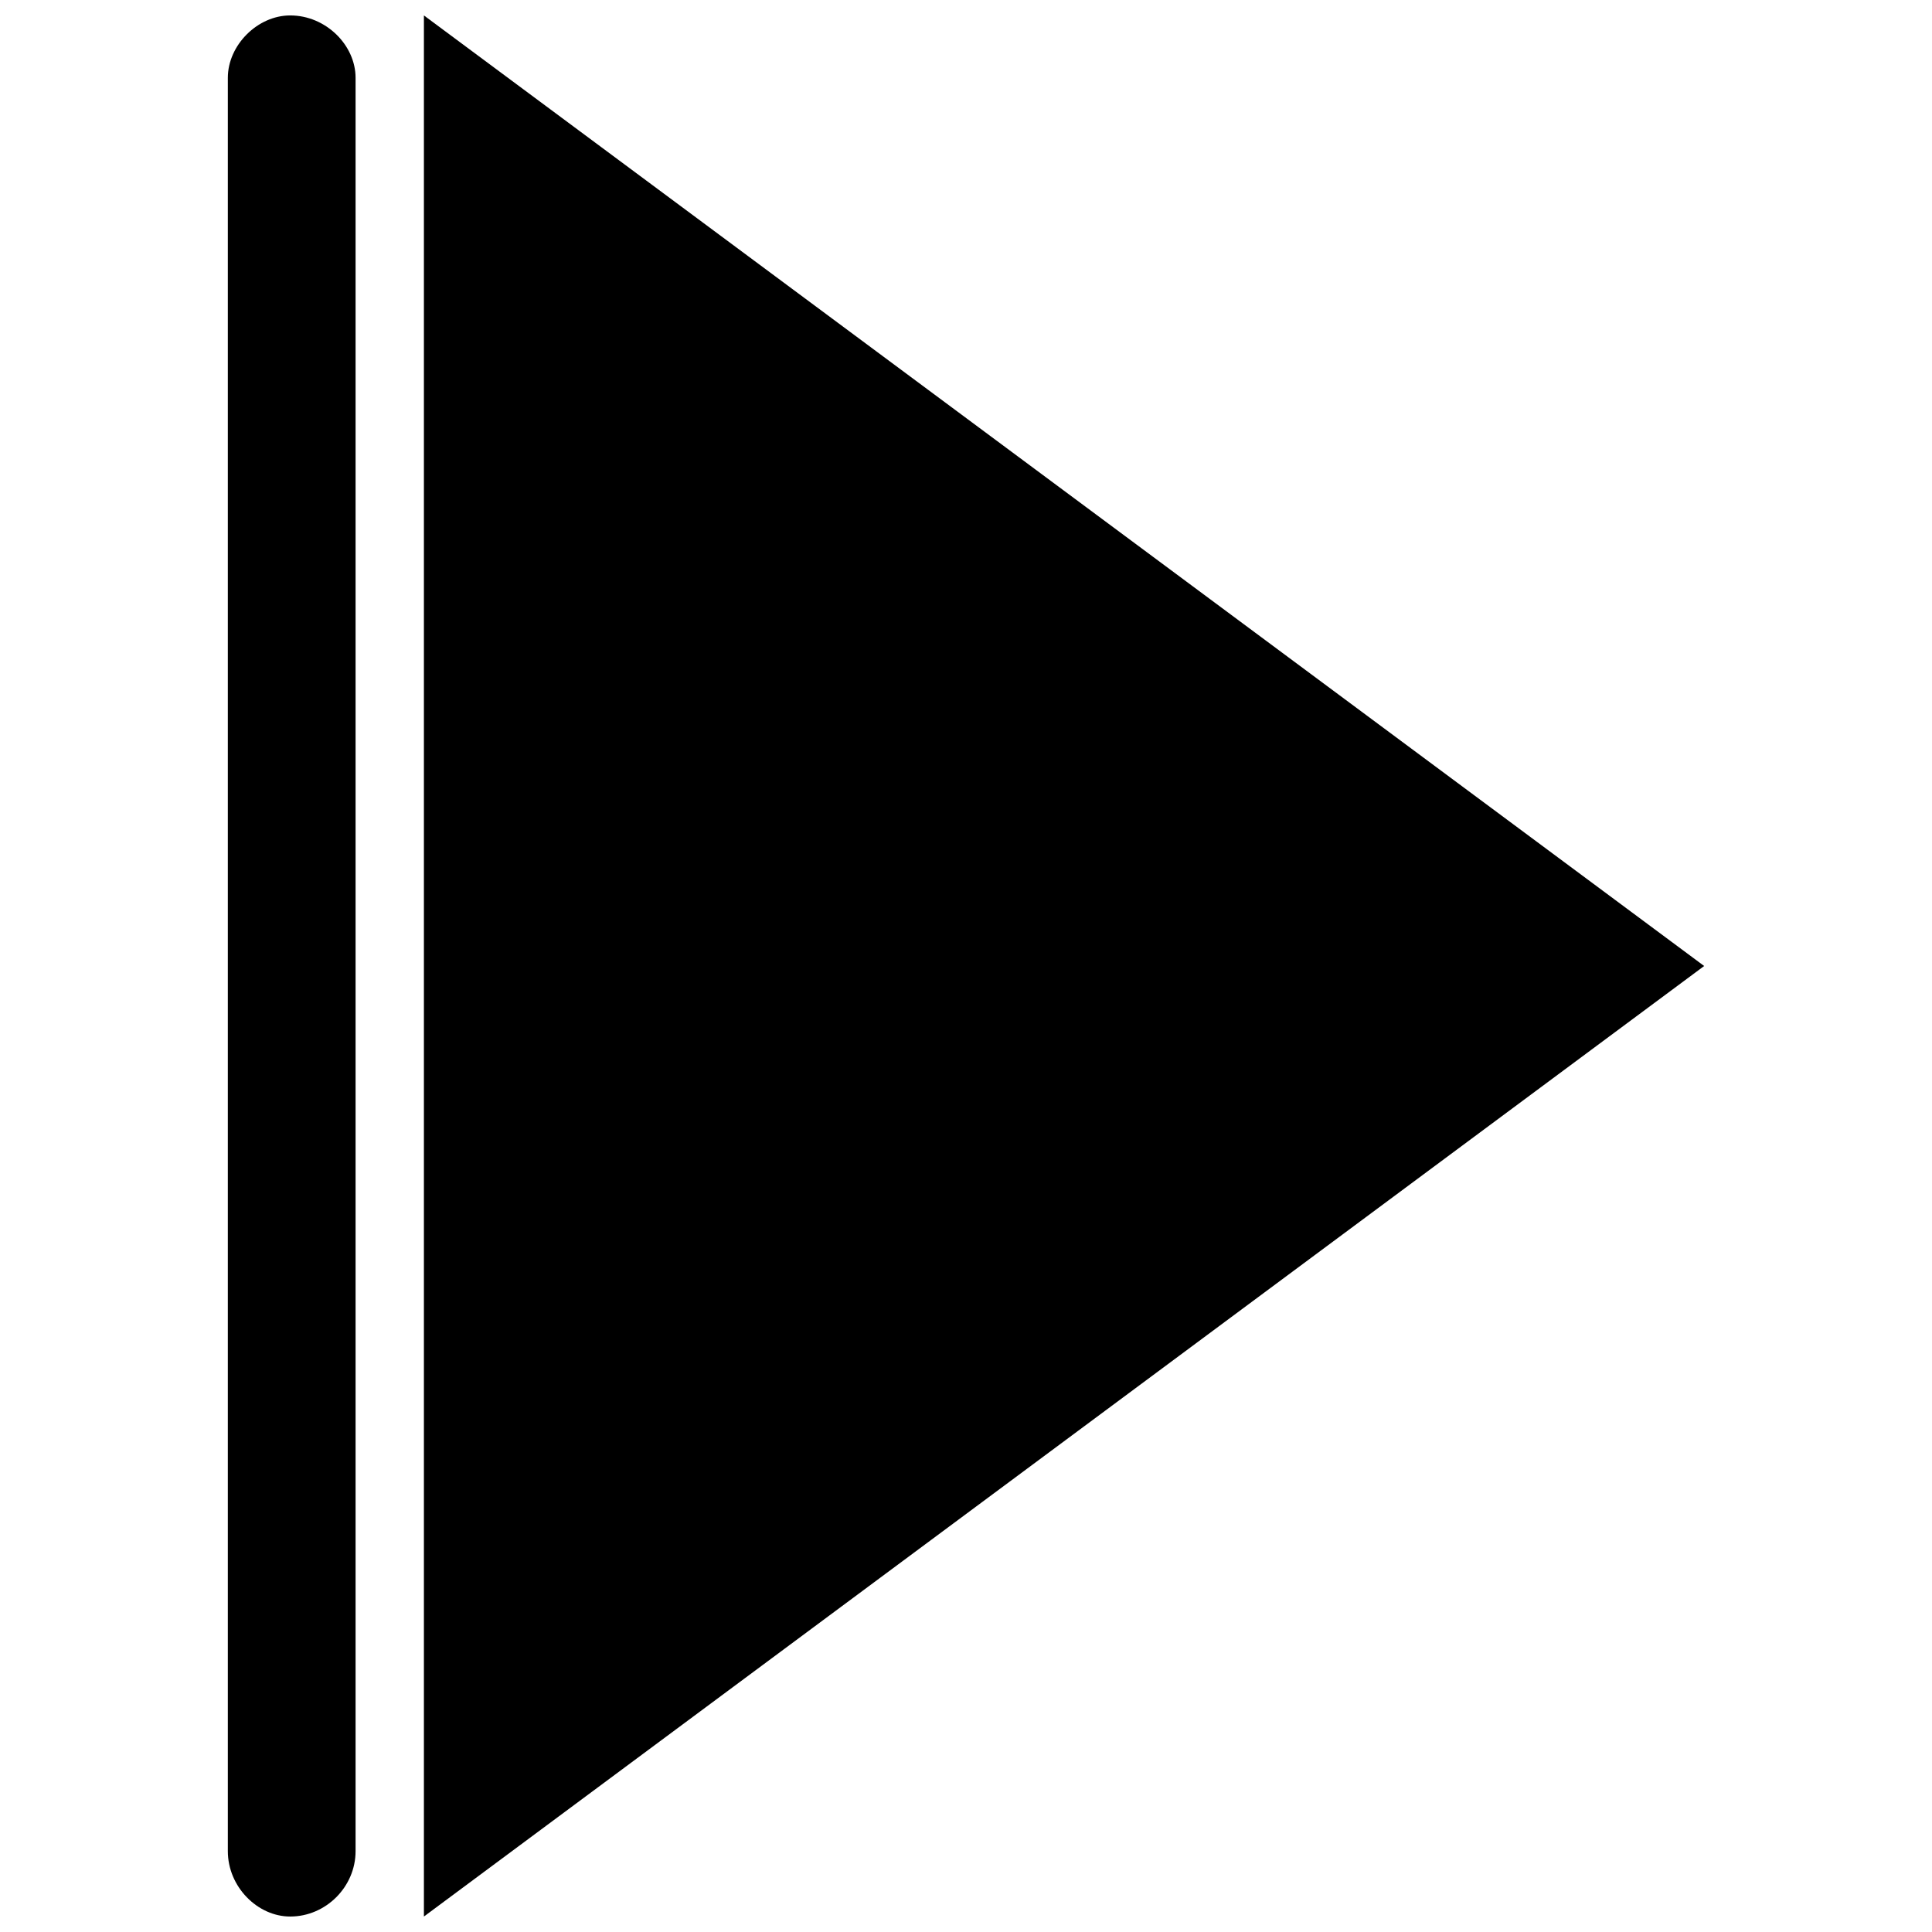
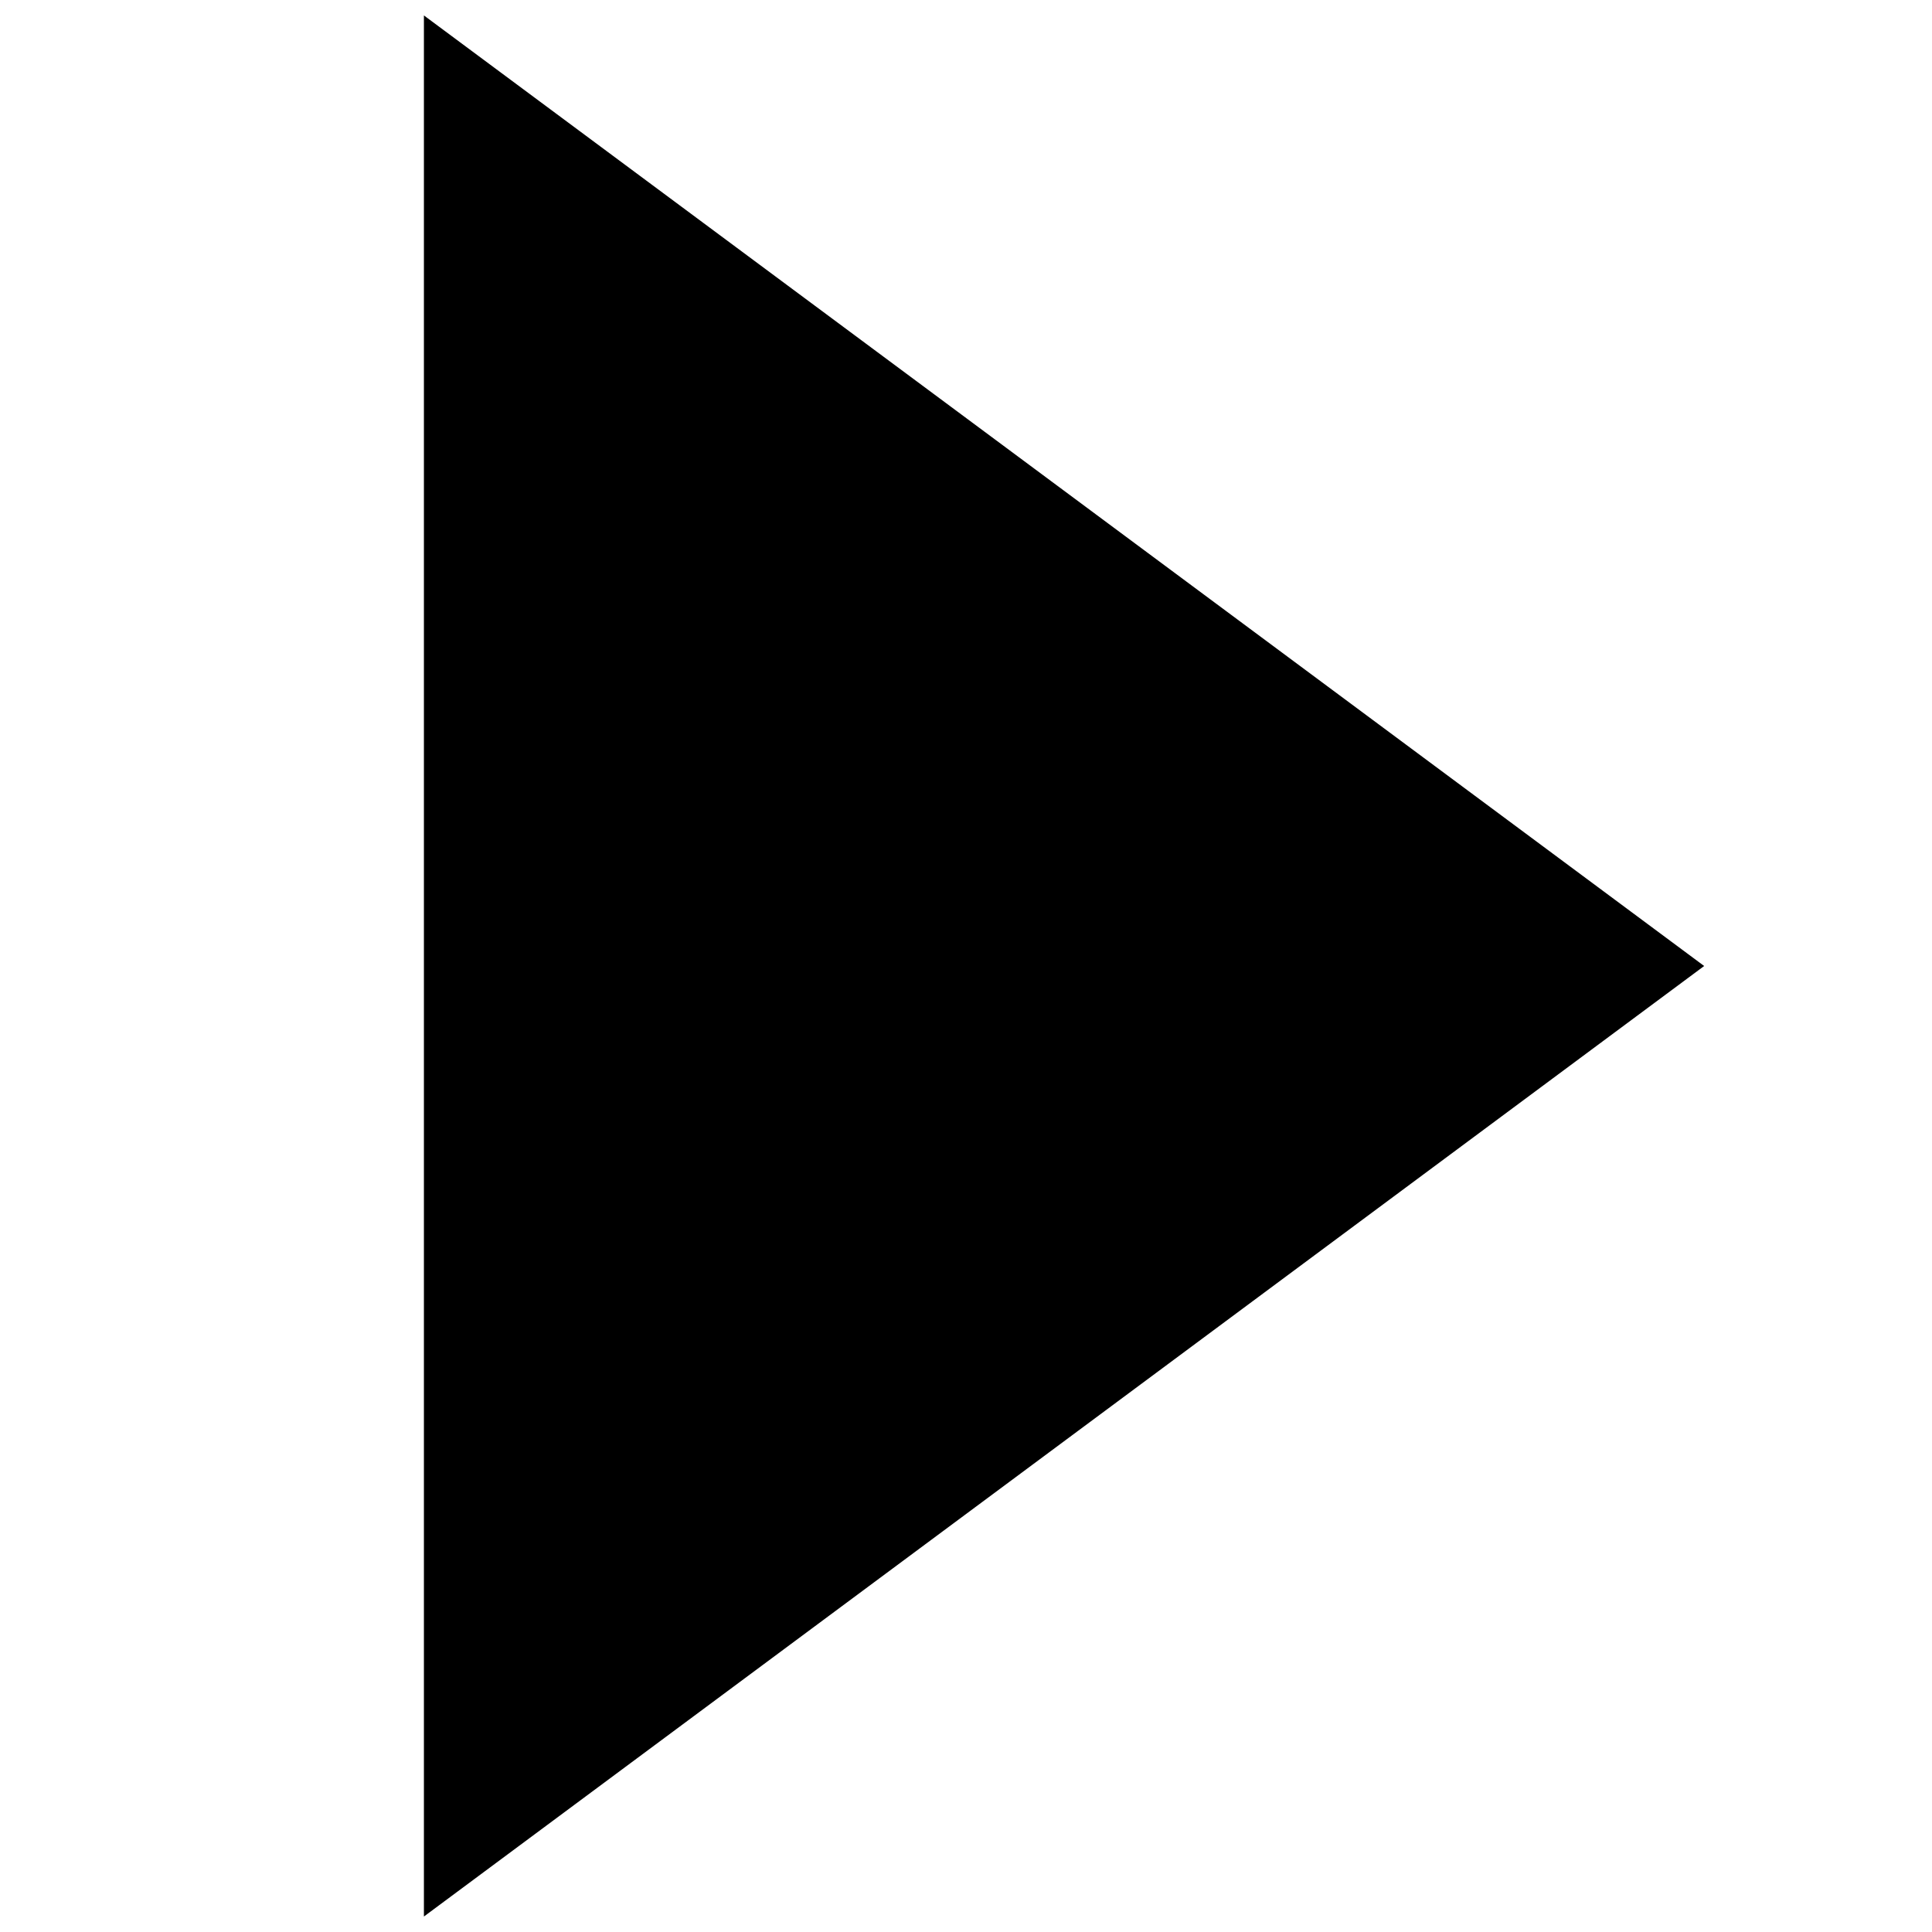
<svg xmlns="http://www.w3.org/2000/svg" width="800px" height="800px" version="1.1" viewBox="144 144 512 512">
  <defs>
    <clipPath id="b">
      <path d="m256 148.09h340v503.81h-340z" />
    </clipPath>
    <clipPath id="a">
-       <path d="m204 148.09h35v503.81h-35z" />
-     </clipPath>
+       </clipPath>
  </defs>
  <g>
    <g clip-path="url(#b)">
      <path d="m256.34 148.09 339.28 251.91-339.28 251.9z" fill-rule="evenodd" />
    </g>
    <g clip-path="url(#a)">
-       <path d="m220.91 148.09c9.445 0 17.32 7.871 17.32 16.531v469.96c0 9.445-7.871 17.32-17.32 17.32-8.66 0-16.531-7.871-16.531-17.32v-469.96c0-8.66 7.871-16.531 16.531-16.531z" fill-rule="evenodd" />
+       <path d="m220.91 148.09v469.96c0 9.445-7.871 17.32-17.32 17.32-8.66 0-16.531-7.871-16.531-17.32v-469.96c0-8.66 7.871-16.531 16.531-16.531z" fill-rule="evenodd" />
    </g>
  </g>
</svg>